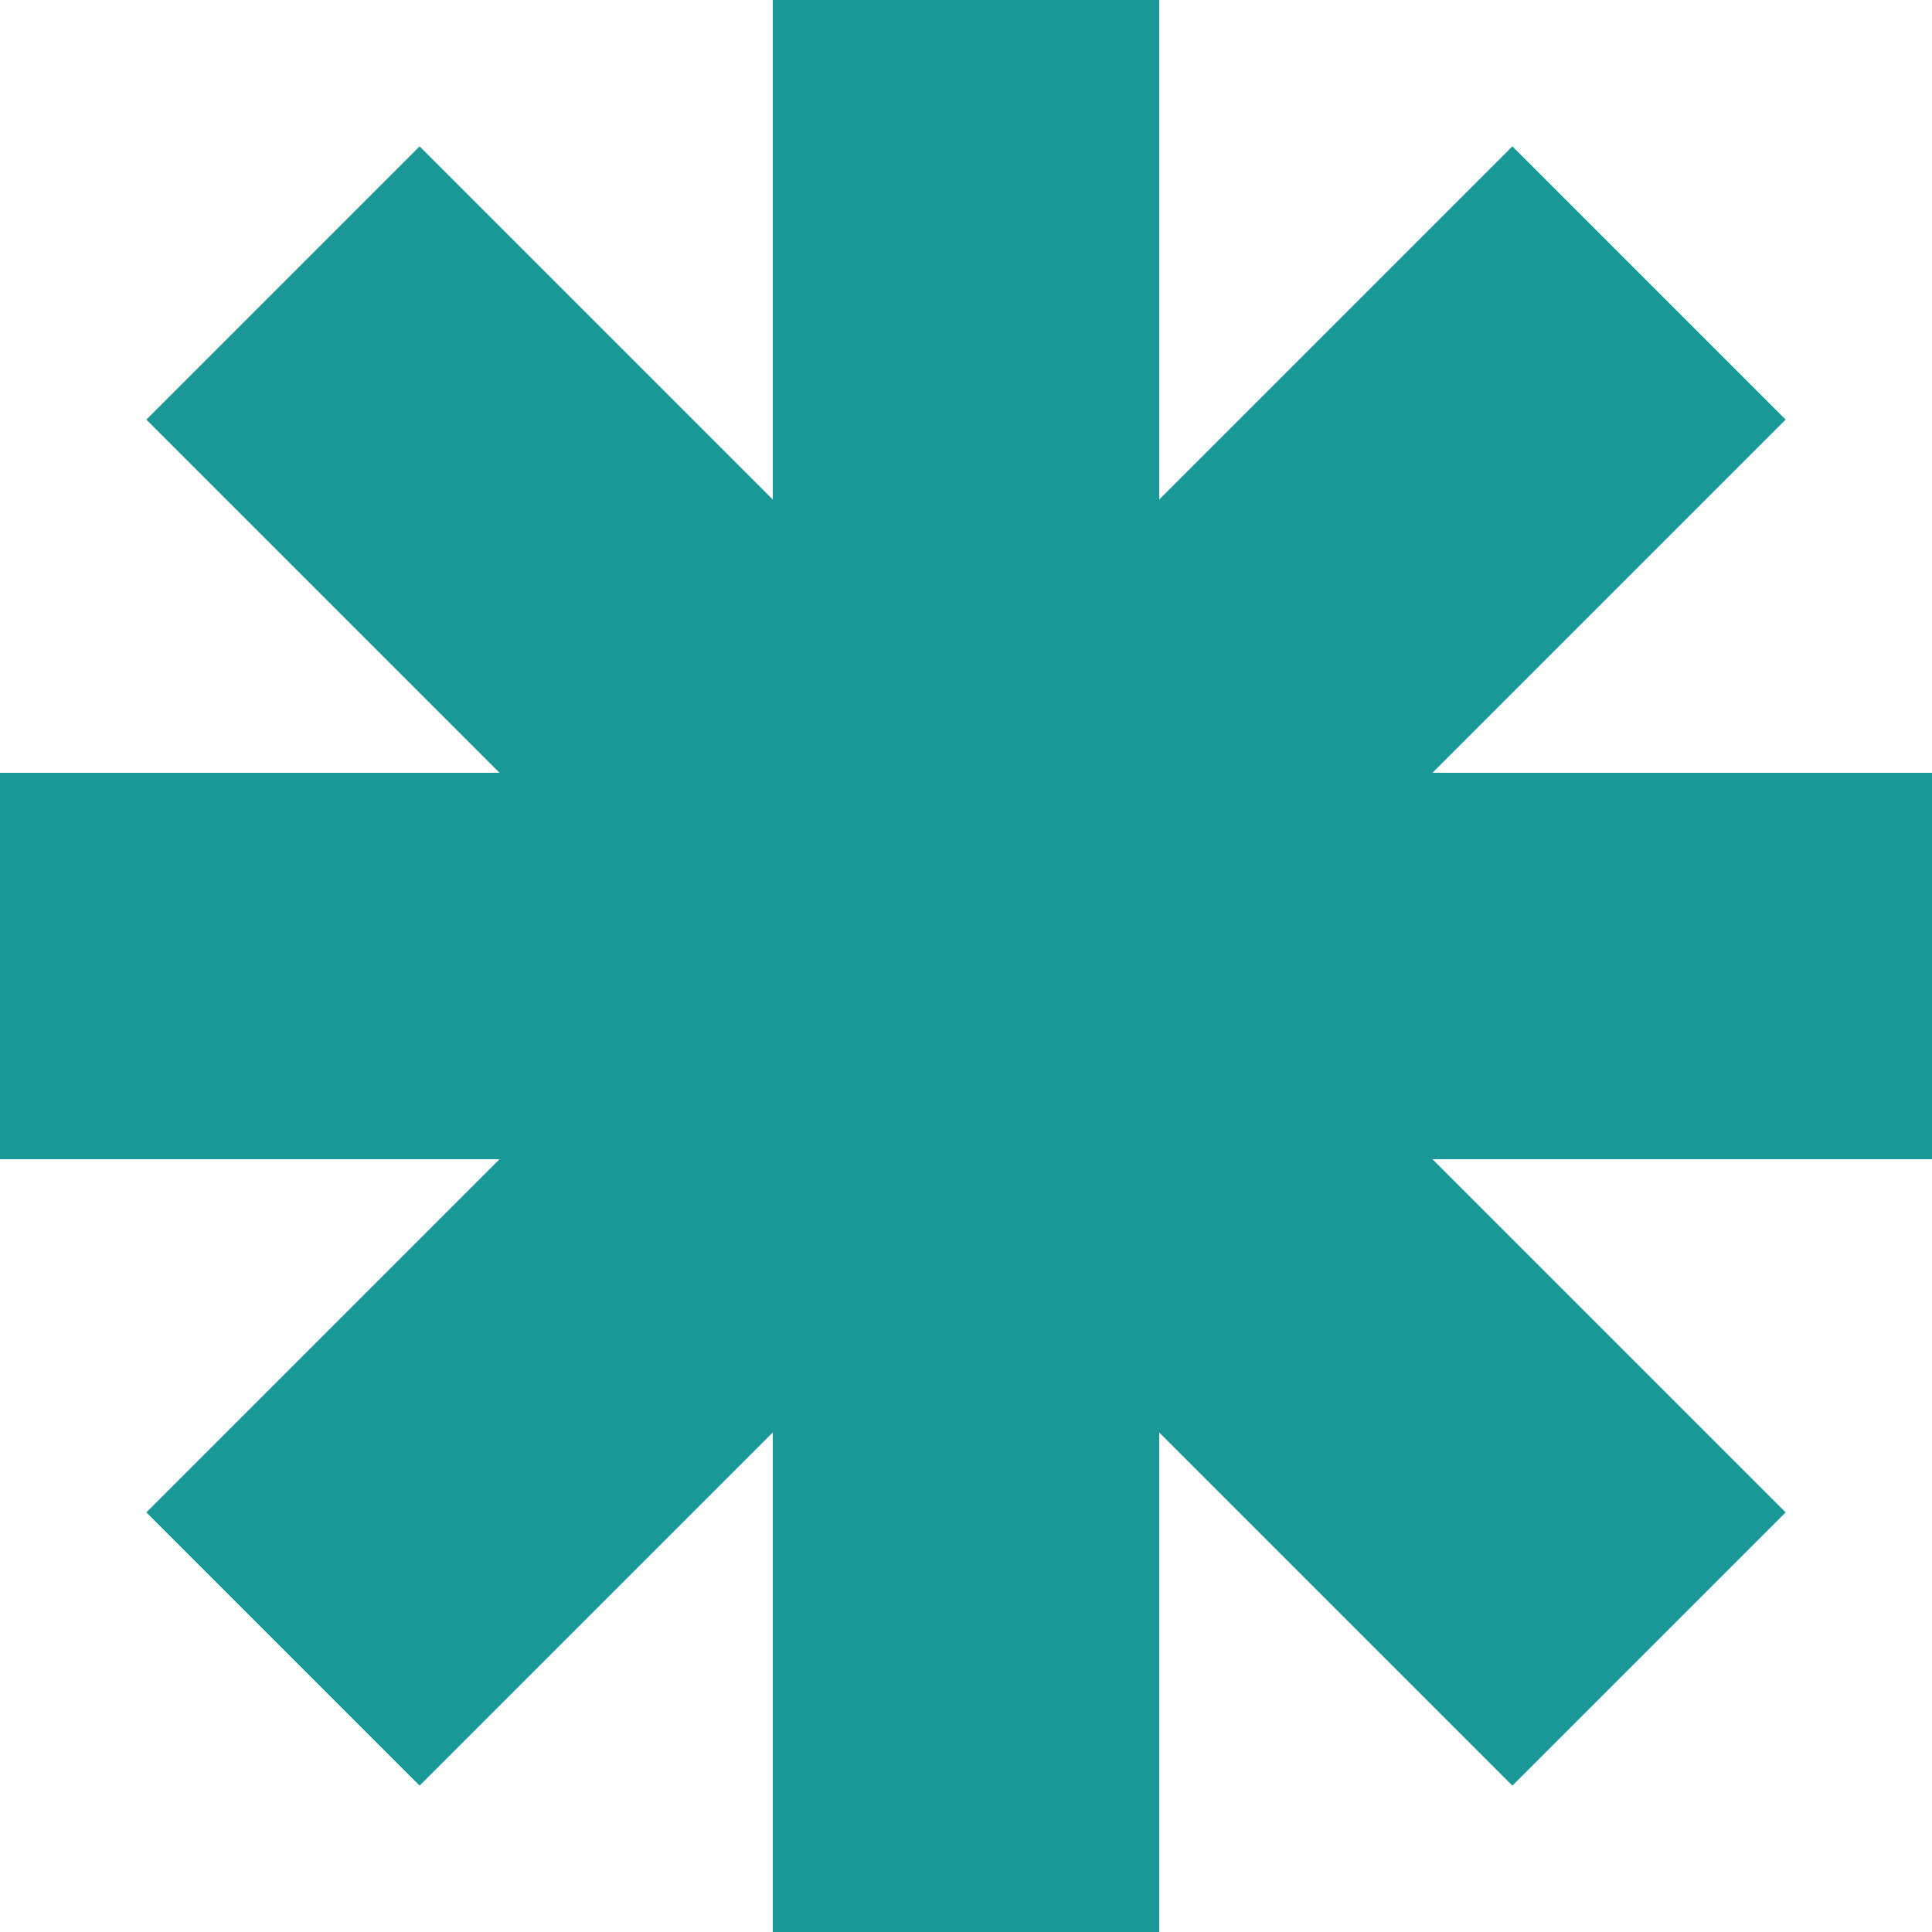
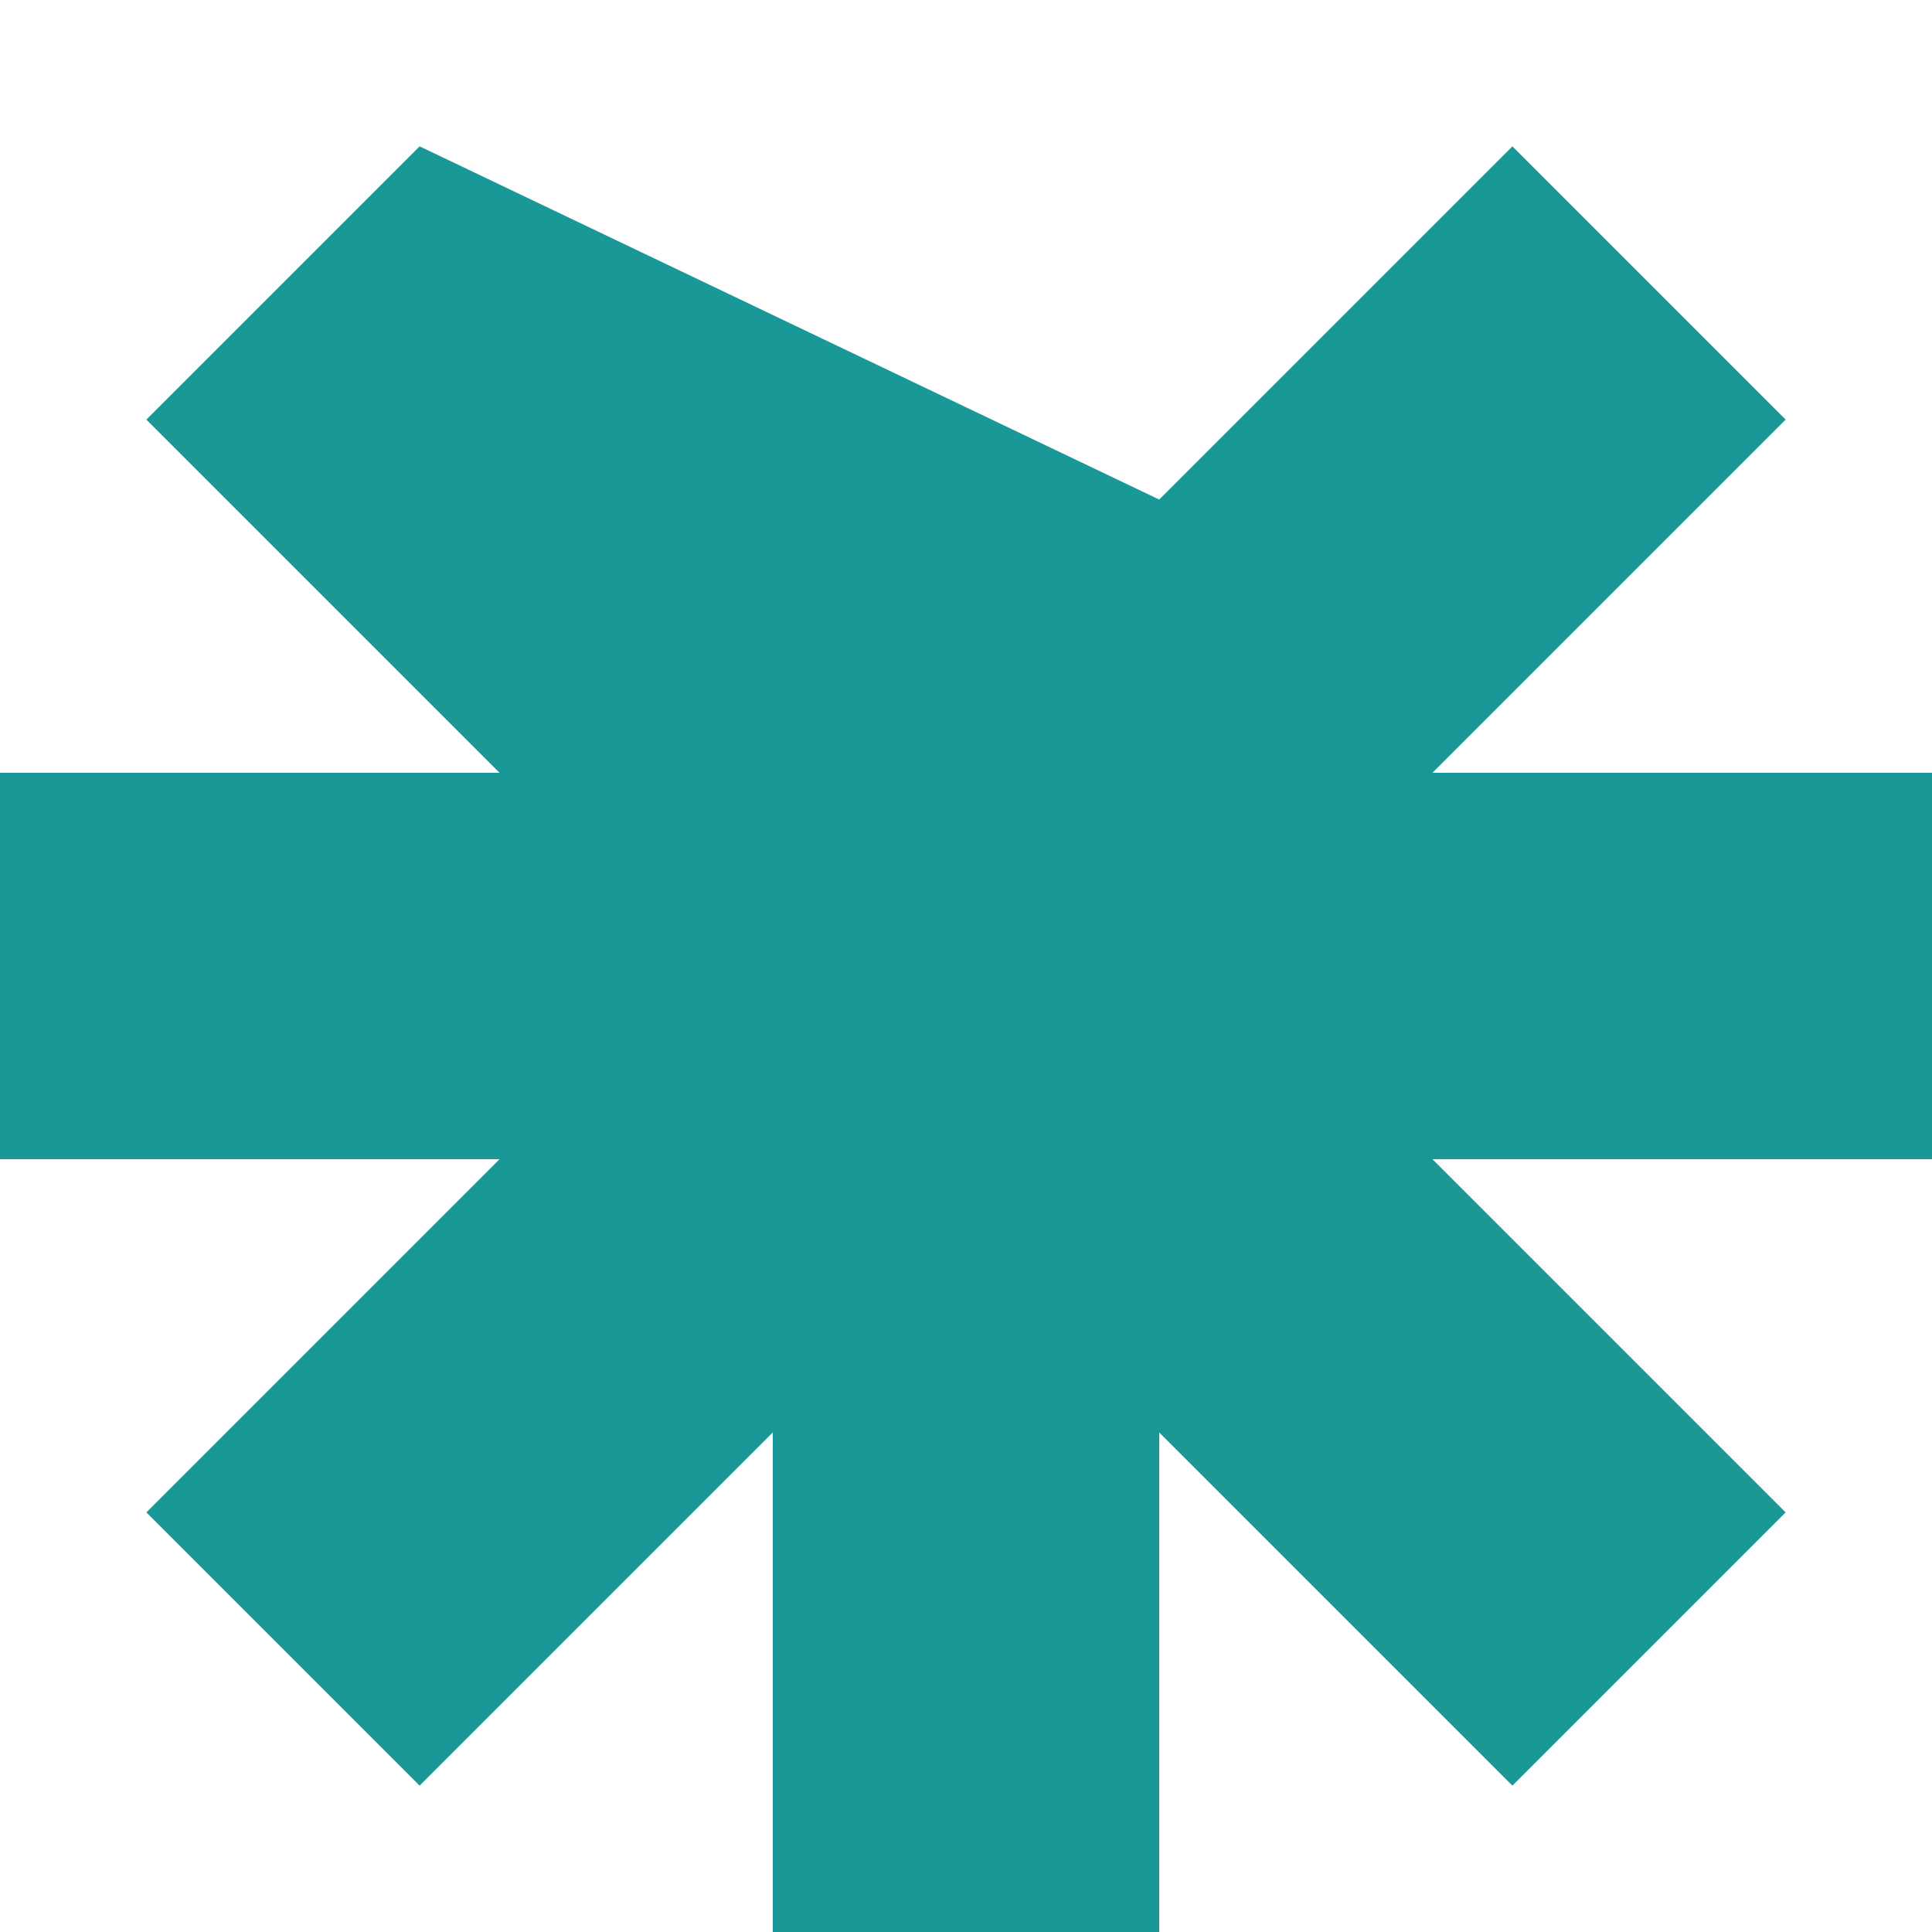
<svg xmlns="http://www.w3.org/2000/svg" width="16" height="16" viewBox="0 0 16 16" fill="none">
-   <path fill-rule="evenodd" clip-rule="evenodd" d="M9.6 0H6.4V4.137L3.475 1.212L1.212 3.475L4.137 6.4H0V9.6H4.137L1.212 12.525L3.475 14.788L6.4 11.863V16H9.6V11.863L12.525 14.788L14.788 12.525L11.863 9.6H16V6.4H11.863L14.788 3.475L12.525 1.212L9.6 4.137V0Z" fill="#1A9898" />
+   <path fill-rule="evenodd" clip-rule="evenodd" d="M9.6 0V4.137L3.475 1.212L1.212 3.475L4.137 6.4H0V9.6H4.137L1.212 12.525L3.475 14.788L6.4 11.863V16H9.6V11.863L12.525 14.788L14.788 12.525L11.863 9.6H16V6.4H11.863L14.788 3.475L12.525 1.212L9.6 4.137V0Z" fill="#1A9898" />
</svg>